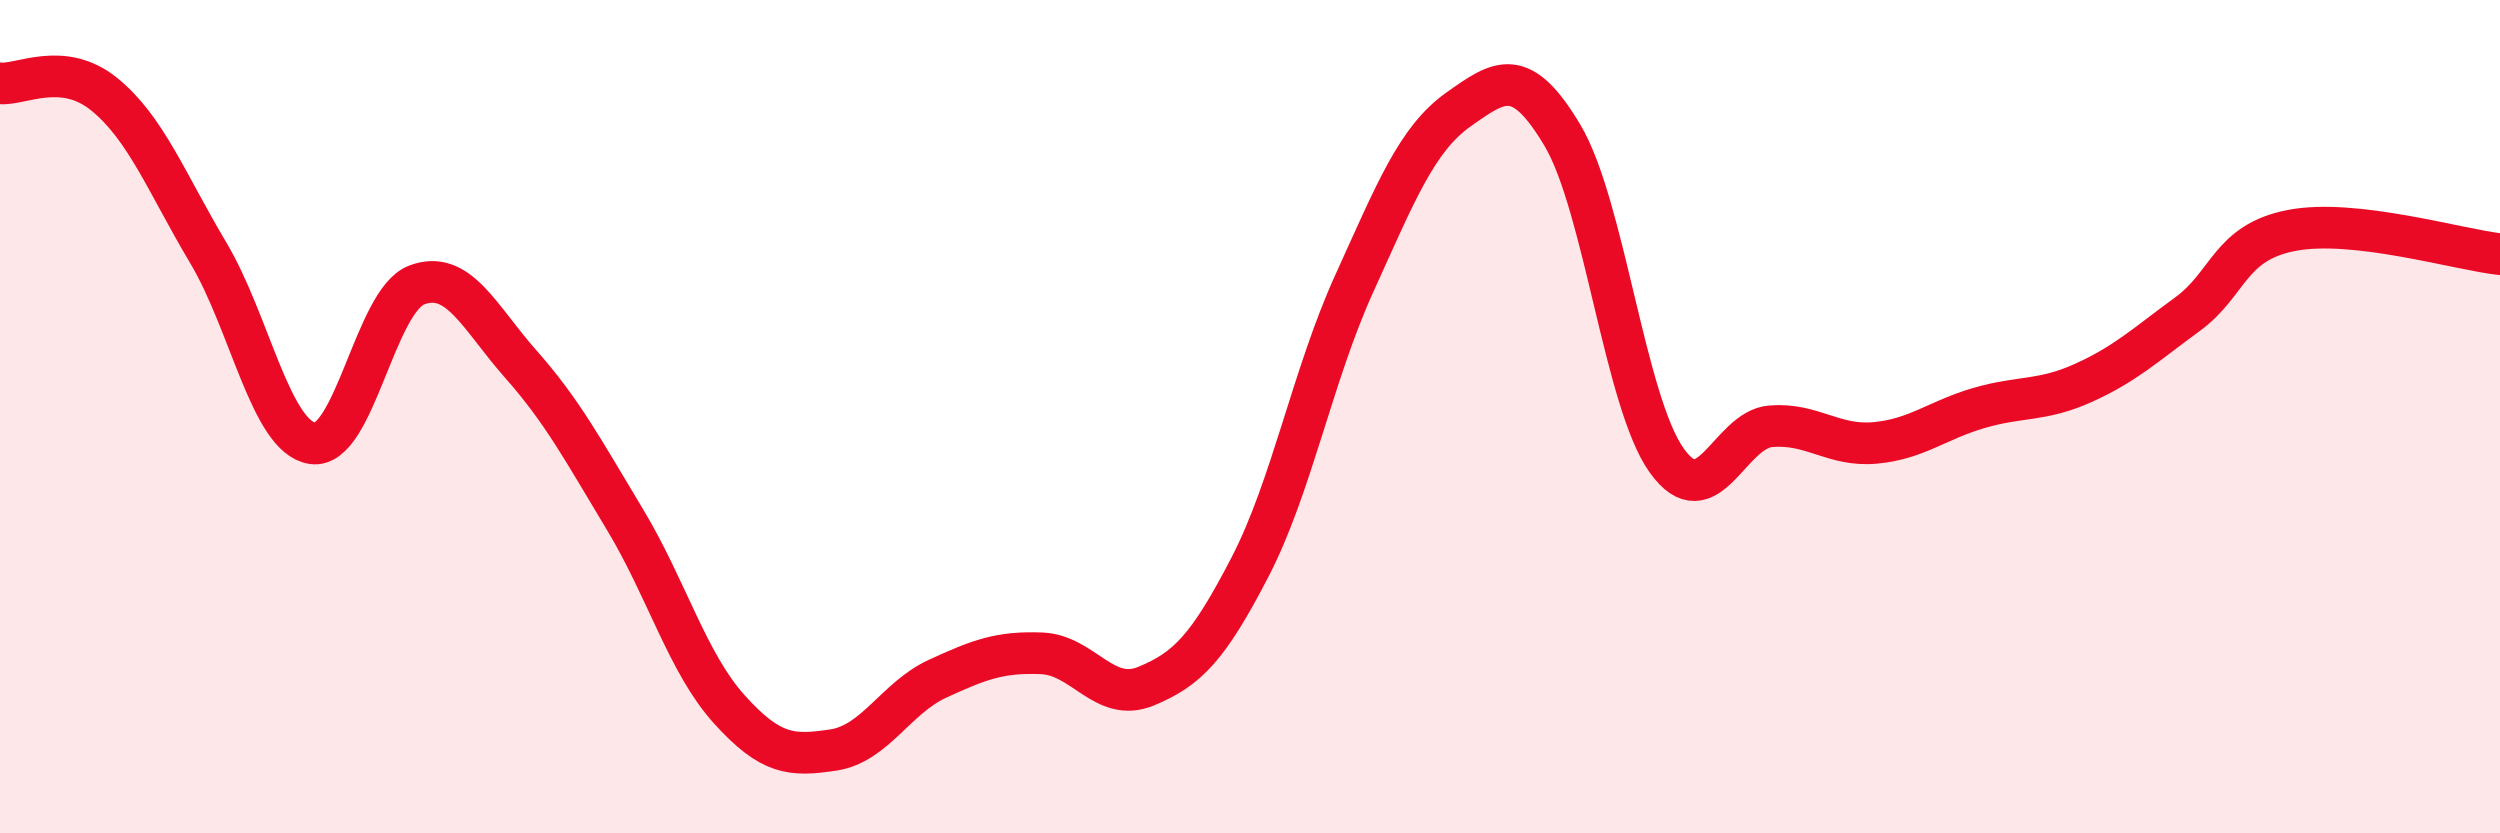
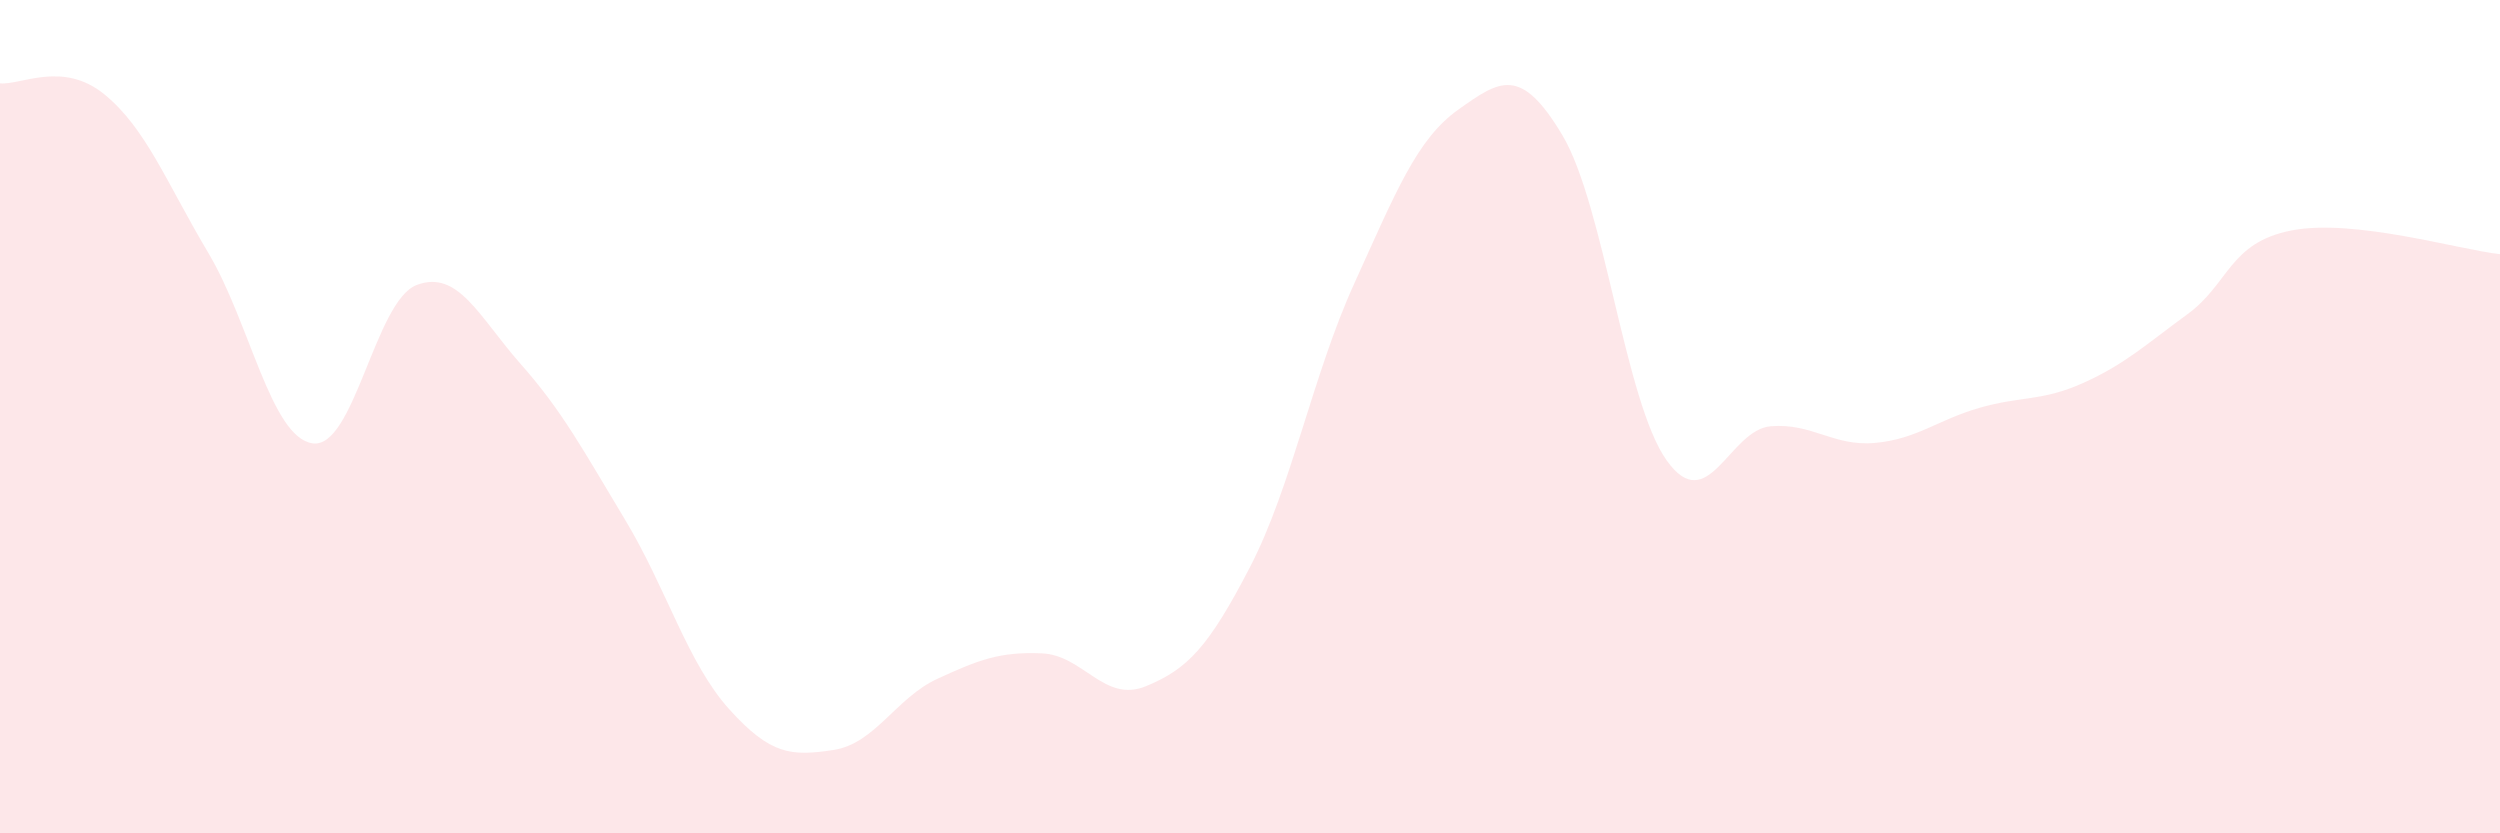
<svg xmlns="http://www.w3.org/2000/svg" width="60" height="20" viewBox="0 0 60 20">
  <path d="M 0,2 C 0.5,2.05 1.5,1.45 2.5,2.26 C 3.5,3.07 4,4.39 5,6.07 C 6,7.75 6.5,10.49 7.5,10.64 C 8.5,10.79 9,7.22 10,6.84 C 11,6.46 11.5,7.61 12.5,8.74 C 13.5,9.87 14,10.81 15,12.47 C 16,14.13 16.5,15.91 17.5,17.02 C 18.5,18.13 19,18.15 20,18 C 21,17.85 21.5,16.75 22.5,16.29 C 23.5,15.83 24,15.64 25,15.68 C 26,15.72 26.5,16.88 27.5,16.47 C 28.5,16.06 29,15.54 30,13.61 C 31,11.68 31.5,9.01 32.5,6.81 C 33.5,4.61 34,3.34 35,2.63 C 36,1.92 36.5,1.57 37.5,3.25 C 38.5,4.93 39,9.65 40,11.05 C 41,12.45 41.5,10.31 42.5,10.23 C 43.5,10.15 44,10.72 45,10.63 C 46,10.54 46.5,10.08 47.5,9.79 C 48.5,9.5 49,9.64 50,9.19 C 51,8.74 51.5,8.27 52.5,7.54 C 53.5,6.81 53.5,5.82 55,5.53 C 56.5,5.24 59,5.99 60,6.1L60 20L0 20Z" fill="#EB0A25" opacity="0.1" stroke-linecap="round" stroke-linejoin="round" />
-   <path d="M 0,2 C 0.5,2.05 1.5,1.45 2.5,2.26 C 3.5,3.07 4,4.39 5,6.07 C 6,7.75 6.5,10.49 7.5,10.64 C 8.5,10.79 9,7.22 10,6.84 C 11,6.46 11.5,7.61 12.5,8.74 C 13.5,9.87 14,10.81 15,12.47 C 16,14.13 16.5,15.91 17.5,17.02 C 18.5,18.13 19,18.15 20,18 C 21,17.85 21.5,16.75 22.5,16.29 C 23.5,15.83 24,15.64 25,15.68 C 26,15.72 26.5,16.88 27.5,16.47 C 28.5,16.06 29,15.54 30,13.61 C 31,11.68 31.5,9.01 32.5,6.81 C 33.5,4.61 34,3.34 35,2.63 C 36,1.92 36.5,1.57 37.5,3.25 C 38.5,4.93 39,9.65 40,11.05 C 41,12.45 41.5,10.31 42.5,10.23 C 43.5,10.15 44,10.72 45,10.63 C 46,10.54 46.5,10.08 47.5,9.79 C 48.5,9.5 49,9.64 50,9.19 C 51,8.74 51.5,8.27 52.5,7.54 C 53.5,6.81 53.5,5.82 55,5.53 C 56.5,5.24 59,5.99 60,6.1" stroke="#EB0A25" stroke-width="1" fill="none" stroke-linecap="round" stroke-linejoin="round" />
</svg>